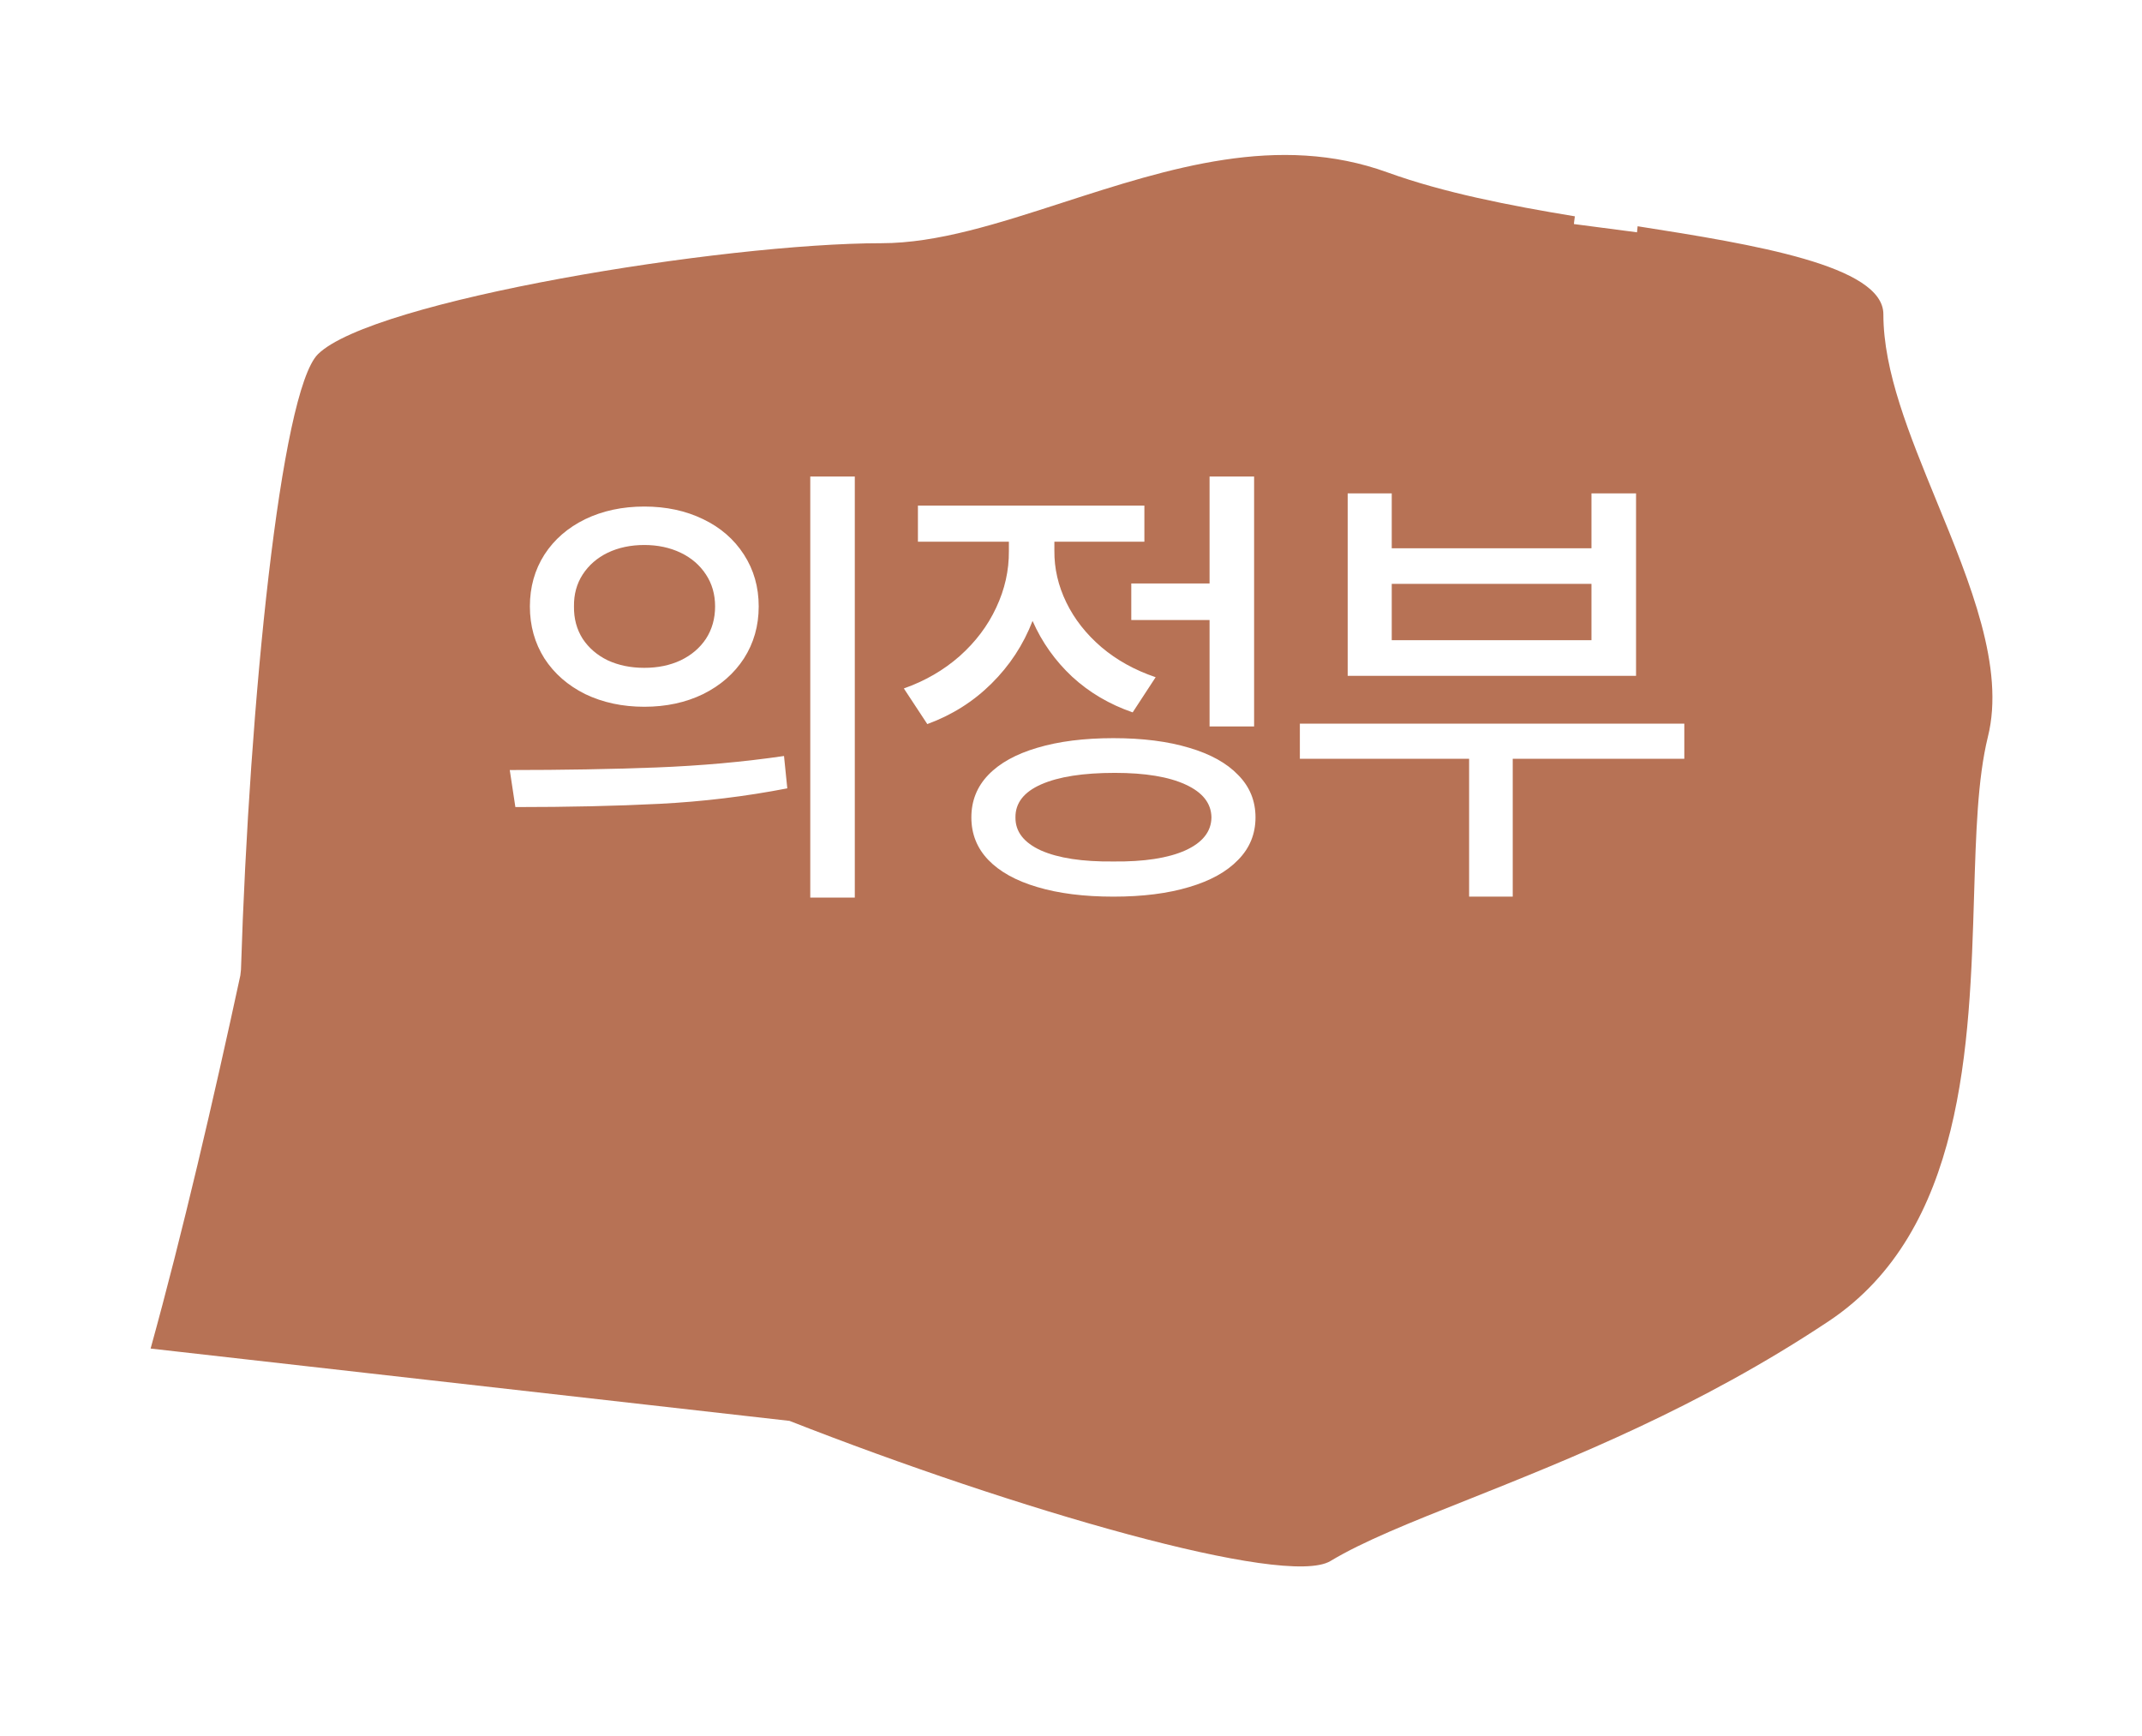
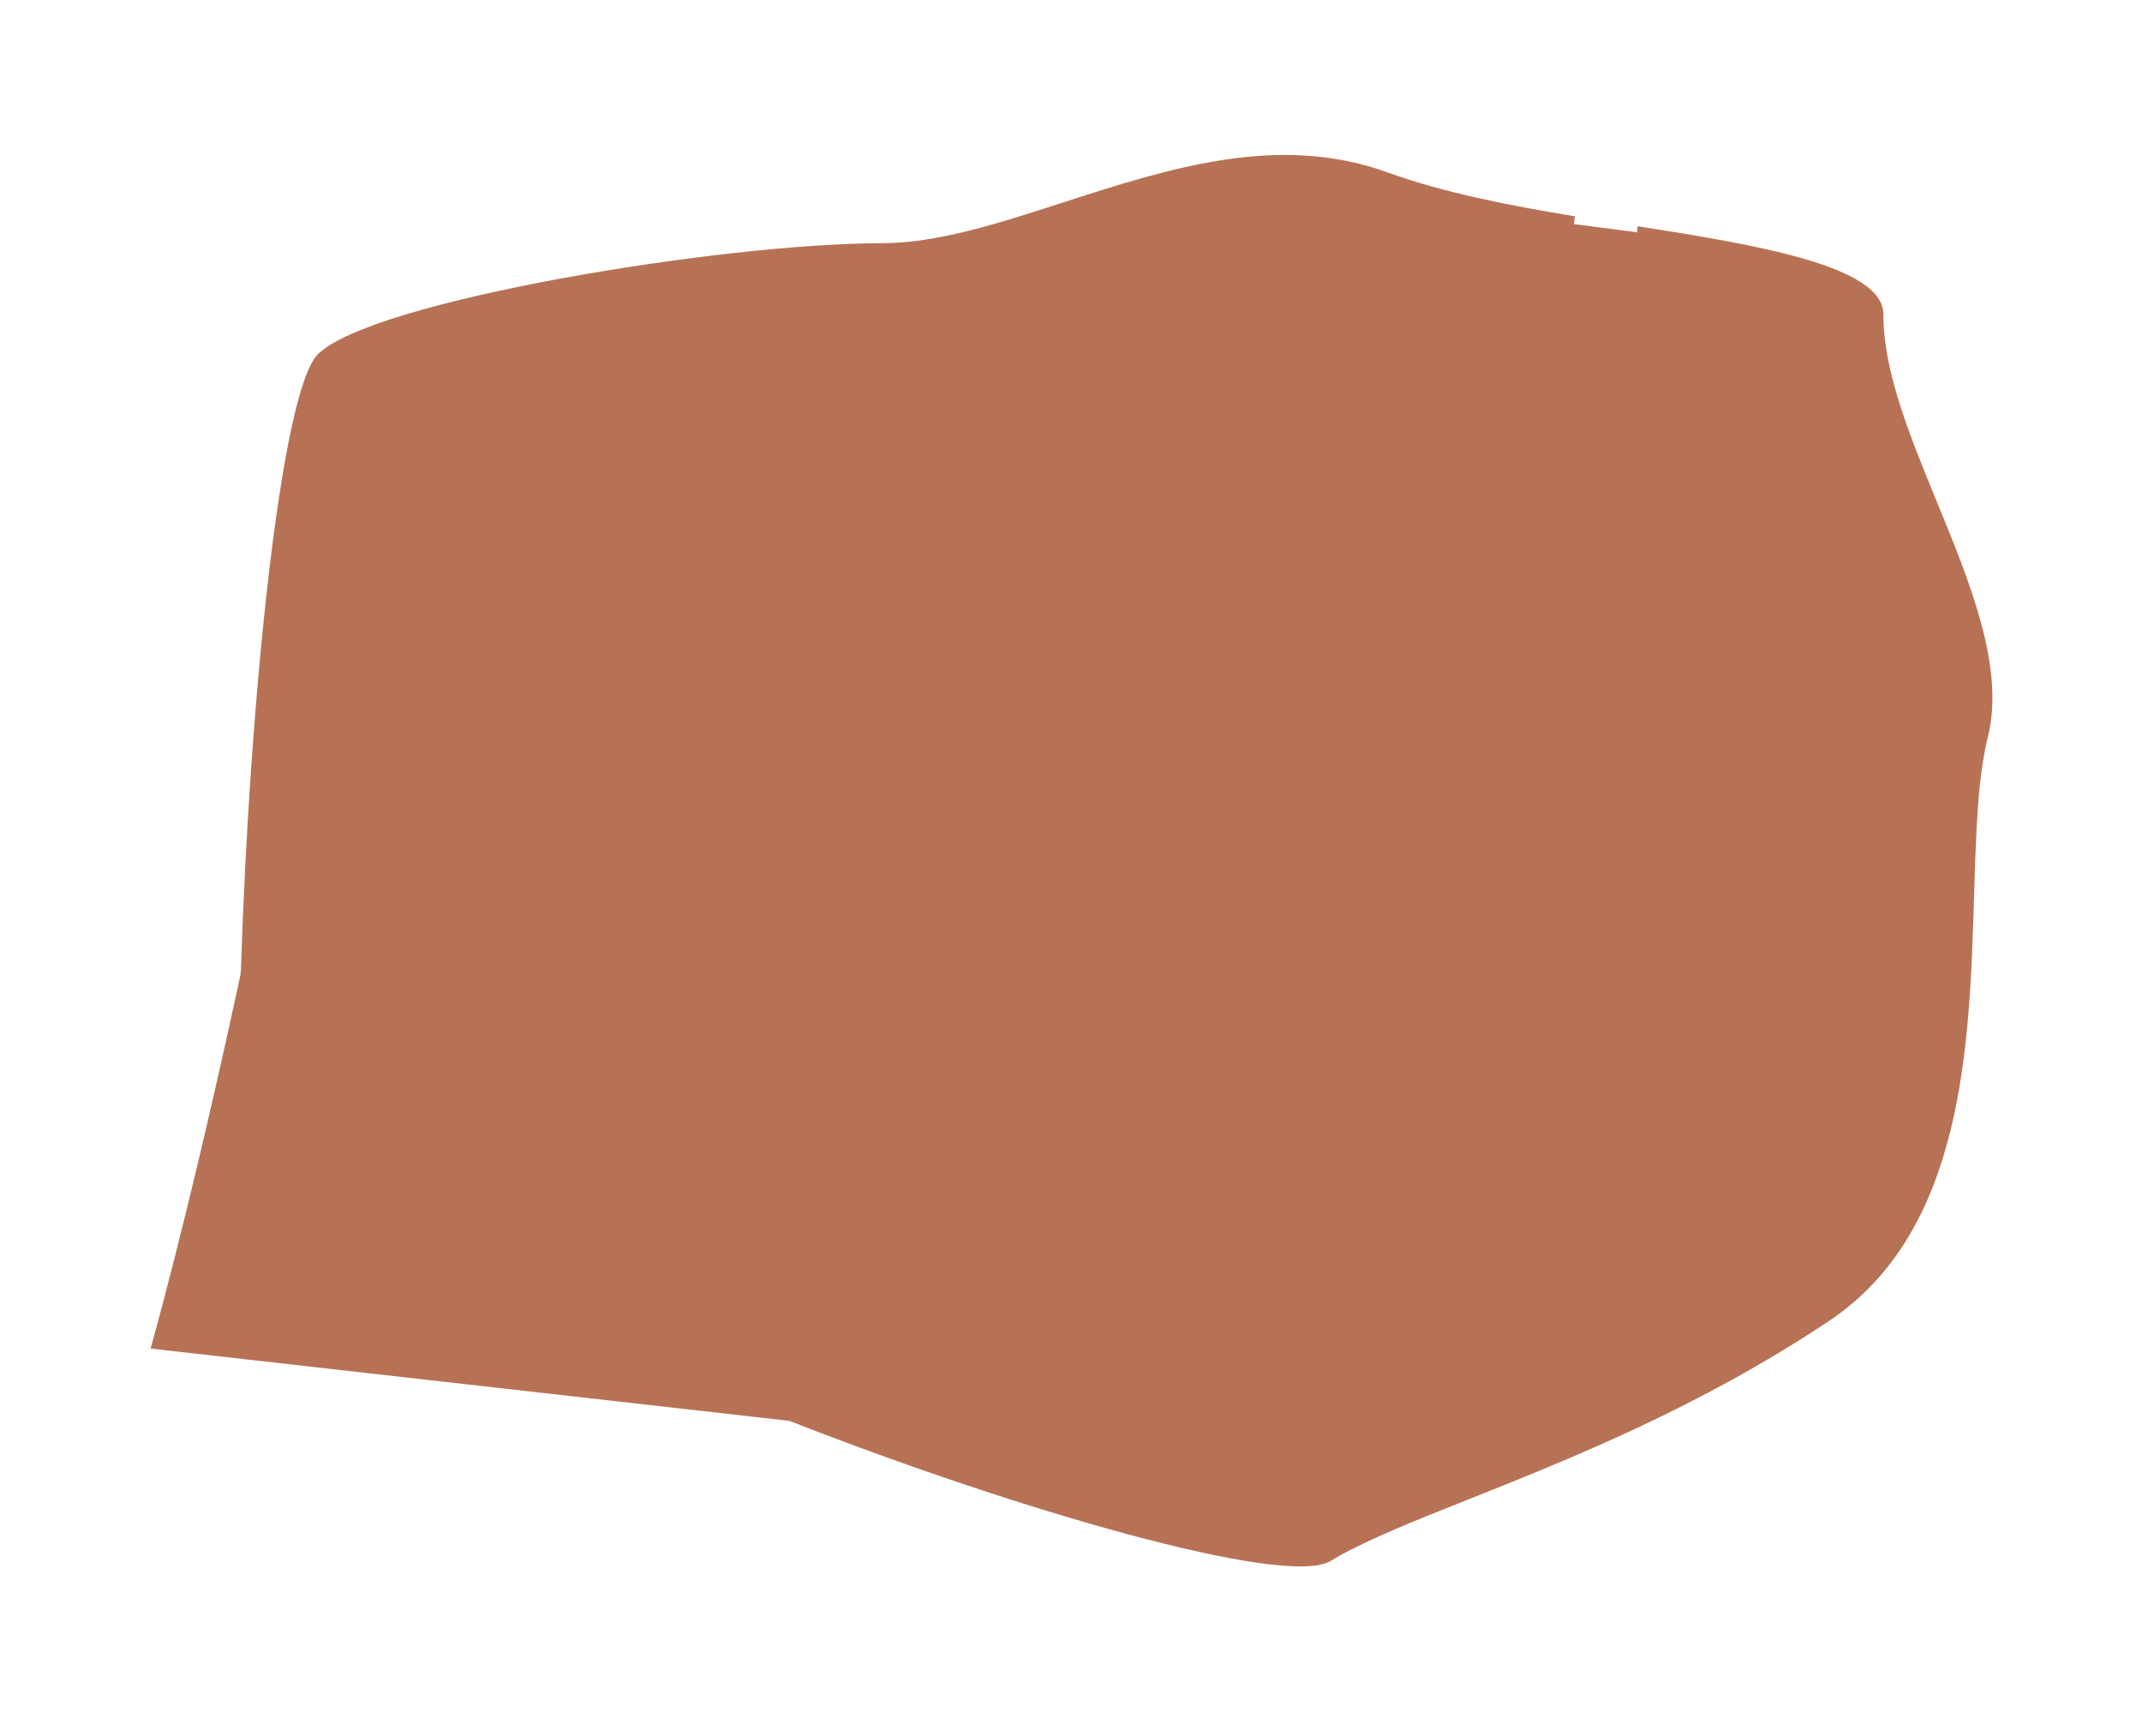
<svg xmlns="http://www.w3.org/2000/svg" width="58" height="47" viewBox="0 0 58 47" fill="none">
  <g filter="url(#filter0_d_105_94)">
    <path d="M42.617 2.074C42.617 2.074 42.625 1.978 42.643 1.857C40.855 1.562 39.086 1.216 37.576 0.67C34.617 -0.405 31.65 0.557 28.779 1.484C27.035 2.048 25.386 2.585 23.868 2.585C19.582 2.585 10.073 4.136 8.607 5.592C7.601 6.597 6.751 15.019 6.525 22.254L6.508 22.41C5.788 25.746 4.937 29.411 4.078 32.513L21.378 34.471C27.477 36.863 34.8 38.995 36.023 38.267C36.916 37.73 38.175 37.227 39.771 36.594C42.547 35.485 46.009 34.108 49.523 31.768C53.184 29.325 53.331 24.29 53.453 20.244C53.505 18.554 53.548 17.09 53.826 15.955C54.294 14.083 53.349 11.787 52.438 9.569C51.7 7.766 50.997 6.059 50.997 4.508C50.997 3.191 47.492 2.619 44.343 2.126C44.334 2.212 44.326 2.273 44.326 2.29L42.608 2.065L42.617 2.074Z" fill="#B77255" />
  </g>
-   <path d="M17.446 13.715C18.038 13.715 18.57 13.829 19.039 14.057C19.509 14.282 19.877 14.601 20.144 15.016C20.41 15.427 20.544 15.894 20.544 16.419C20.544 16.944 20.41 17.413 20.144 17.828C19.877 18.238 19.509 18.56 19.039 18.793C18.57 19.021 18.038 19.136 17.446 19.136C16.854 19.136 16.32 19.021 15.846 18.793C15.377 18.56 15.008 18.238 14.742 17.828C14.48 17.413 14.348 16.944 14.348 16.419C14.348 15.894 14.48 15.427 14.742 15.016C15.008 14.605 15.377 14.286 15.846 14.057C16.32 13.829 16.854 13.715 17.446 13.715ZM13.803 20.849C15.233 20.849 16.553 20.826 17.763 20.78C18.974 20.733 20.129 20.63 21.229 20.469L21.318 21.345C20.184 21.565 19.031 21.704 17.859 21.764C16.691 21.823 15.389 21.852 13.955 21.852L13.803 20.849ZM15.542 16.419C15.537 16.749 15.616 17.041 15.777 17.295C15.942 17.544 16.168 17.739 16.456 17.879C16.748 18.014 17.078 18.082 17.446 18.082C17.814 18.082 18.142 18.014 18.43 17.879C18.722 17.739 18.95 17.544 19.116 17.295C19.28 17.041 19.363 16.749 19.363 16.419C19.363 16.093 19.28 15.805 19.116 15.556C18.95 15.302 18.722 15.105 18.43 14.965C18.138 14.826 17.81 14.756 17.446 14.756C17.078 14.756 16.748 14.826 16.456 14.965C16.168 15.105 15.942 15.302 15.777 15.556C15.616 15.805 15.537 16.093 15.542 16.419ZM21.94 12.902H23.146V24.303H21.94V12.902ZM33.958 19.669H32.752V16.787H30.632V15.797H32.752V12.902H33.958V19.669ZM24.474 18.64C25.05 18.437 25.553 18.145 25.985 17.765C26.417 17.38 26.747 16.942 26.975 16.451C27.208 15.956 27.322 15.445 27.318 14.921V14.667H24.855V13.689H30.987V14.667H28.55V14.908C28.545 15.39 28.653 15.858 28.873 16.311C29.093 16.764 29.411 17.168 29.825 17.523C30.24 17.875 30.729 18.145 31.292 18.336L30.67 19.288C30.043 19.072 29.497 18.751 29.032 18.323C28.571 17.892 28.213 17.388 27.959 16.812C27.71 17.456 27.339 18.021 26.848 18.507C26.358 18.994 25.778 19.36 25.109 19.605L24.474 18.64ZM26.302 22.132C26.302 21.683 26.455 21.3 26.759 20.983C27.068 20.661 27.511 20.416 28.086 20.247C28.666 20.073 29.354 19.986 30.149 19.986C30.941 19.986 31.624 20.073 32.2 20.247C32.775 20.416 33.217 20.661 33.526 20.983C33.839 21.3 33.996 21.683 33.996 22.132C33.996 22.58 33.839 22.963 33.526 23.281C33.217 23.602 32.775 23.848 32.2 24.017C31.624 24.191 30.941 24.277 30.149 24.277C29.354 24.277 28.666 24.191 28.086 24.017C27.511 23.848 27.068 23.602 26.759 23.281C26.455 22.963 26.302 22.58 26.302 22.132ZM27.496 22.132C27.492 22.517 27.722 22.815 28.188 23.027C28.657 23.234 29.311 23.334 30.149 23.325C30.979 23.334 31.626 23.234 32.092 23.027C32.561 22.815 32.798 22.517 32.803 22.132C32.798 21.751 32.566 21.455 32.104 21.243C31.647 21.032 31.008 20.926 30.187 20.926C29.332 20.926 28.668 21.029 28.194 21.237C27.724 21.444 27.492 21.742 27.496 22.132ZM45.607 20.545H40.961V24.277H39.78V20.545H35.197V19.593H45.607V20.545ZM36.492 13.359H37.685V14.845H43.093V13.359H44.3V18.298H36.492V13.359ZM43.093 17.333V15.809H37.685V17.333H43.093Z" fill="white" />
  <defs>
    <filter id="filter0_d_105_94" x="0.078" y="0.196" width="57.871" height="46.216" filterUnits="userSpaceOnUse" color-interpolation-filters="sRGB">
      <feFlood flood-opacity="0" result="BackgroundImageFix" />
      <feColorMatrix in="SourceAlpha" type="matrix" values="0 0 0 0 0 0 0 0 0 0 0 0 0 0 0 0 0 0 127 0" result="hardAlpha" />
      <feOffset dy="4" />
      <feGaussianBlur stdDeviation="2" />
      <feComposite in2="hardAlpha" operator="out" />
      <feColorMatrix type="matrix" values="0 0 0 0 0 0 0 0 0 0 0 0 0 0 0 0 0 0 0.15 0" />
      <feBlend mode="normal" in2="BackgroundImageFix" result="effect1_dropShadow_105_94" />
      <feBlend mode="normal" in="SourceGraphic" in2="effect1_dropShadow_105_94" result="shape" />
    </filter>
  </defs>
</svg>